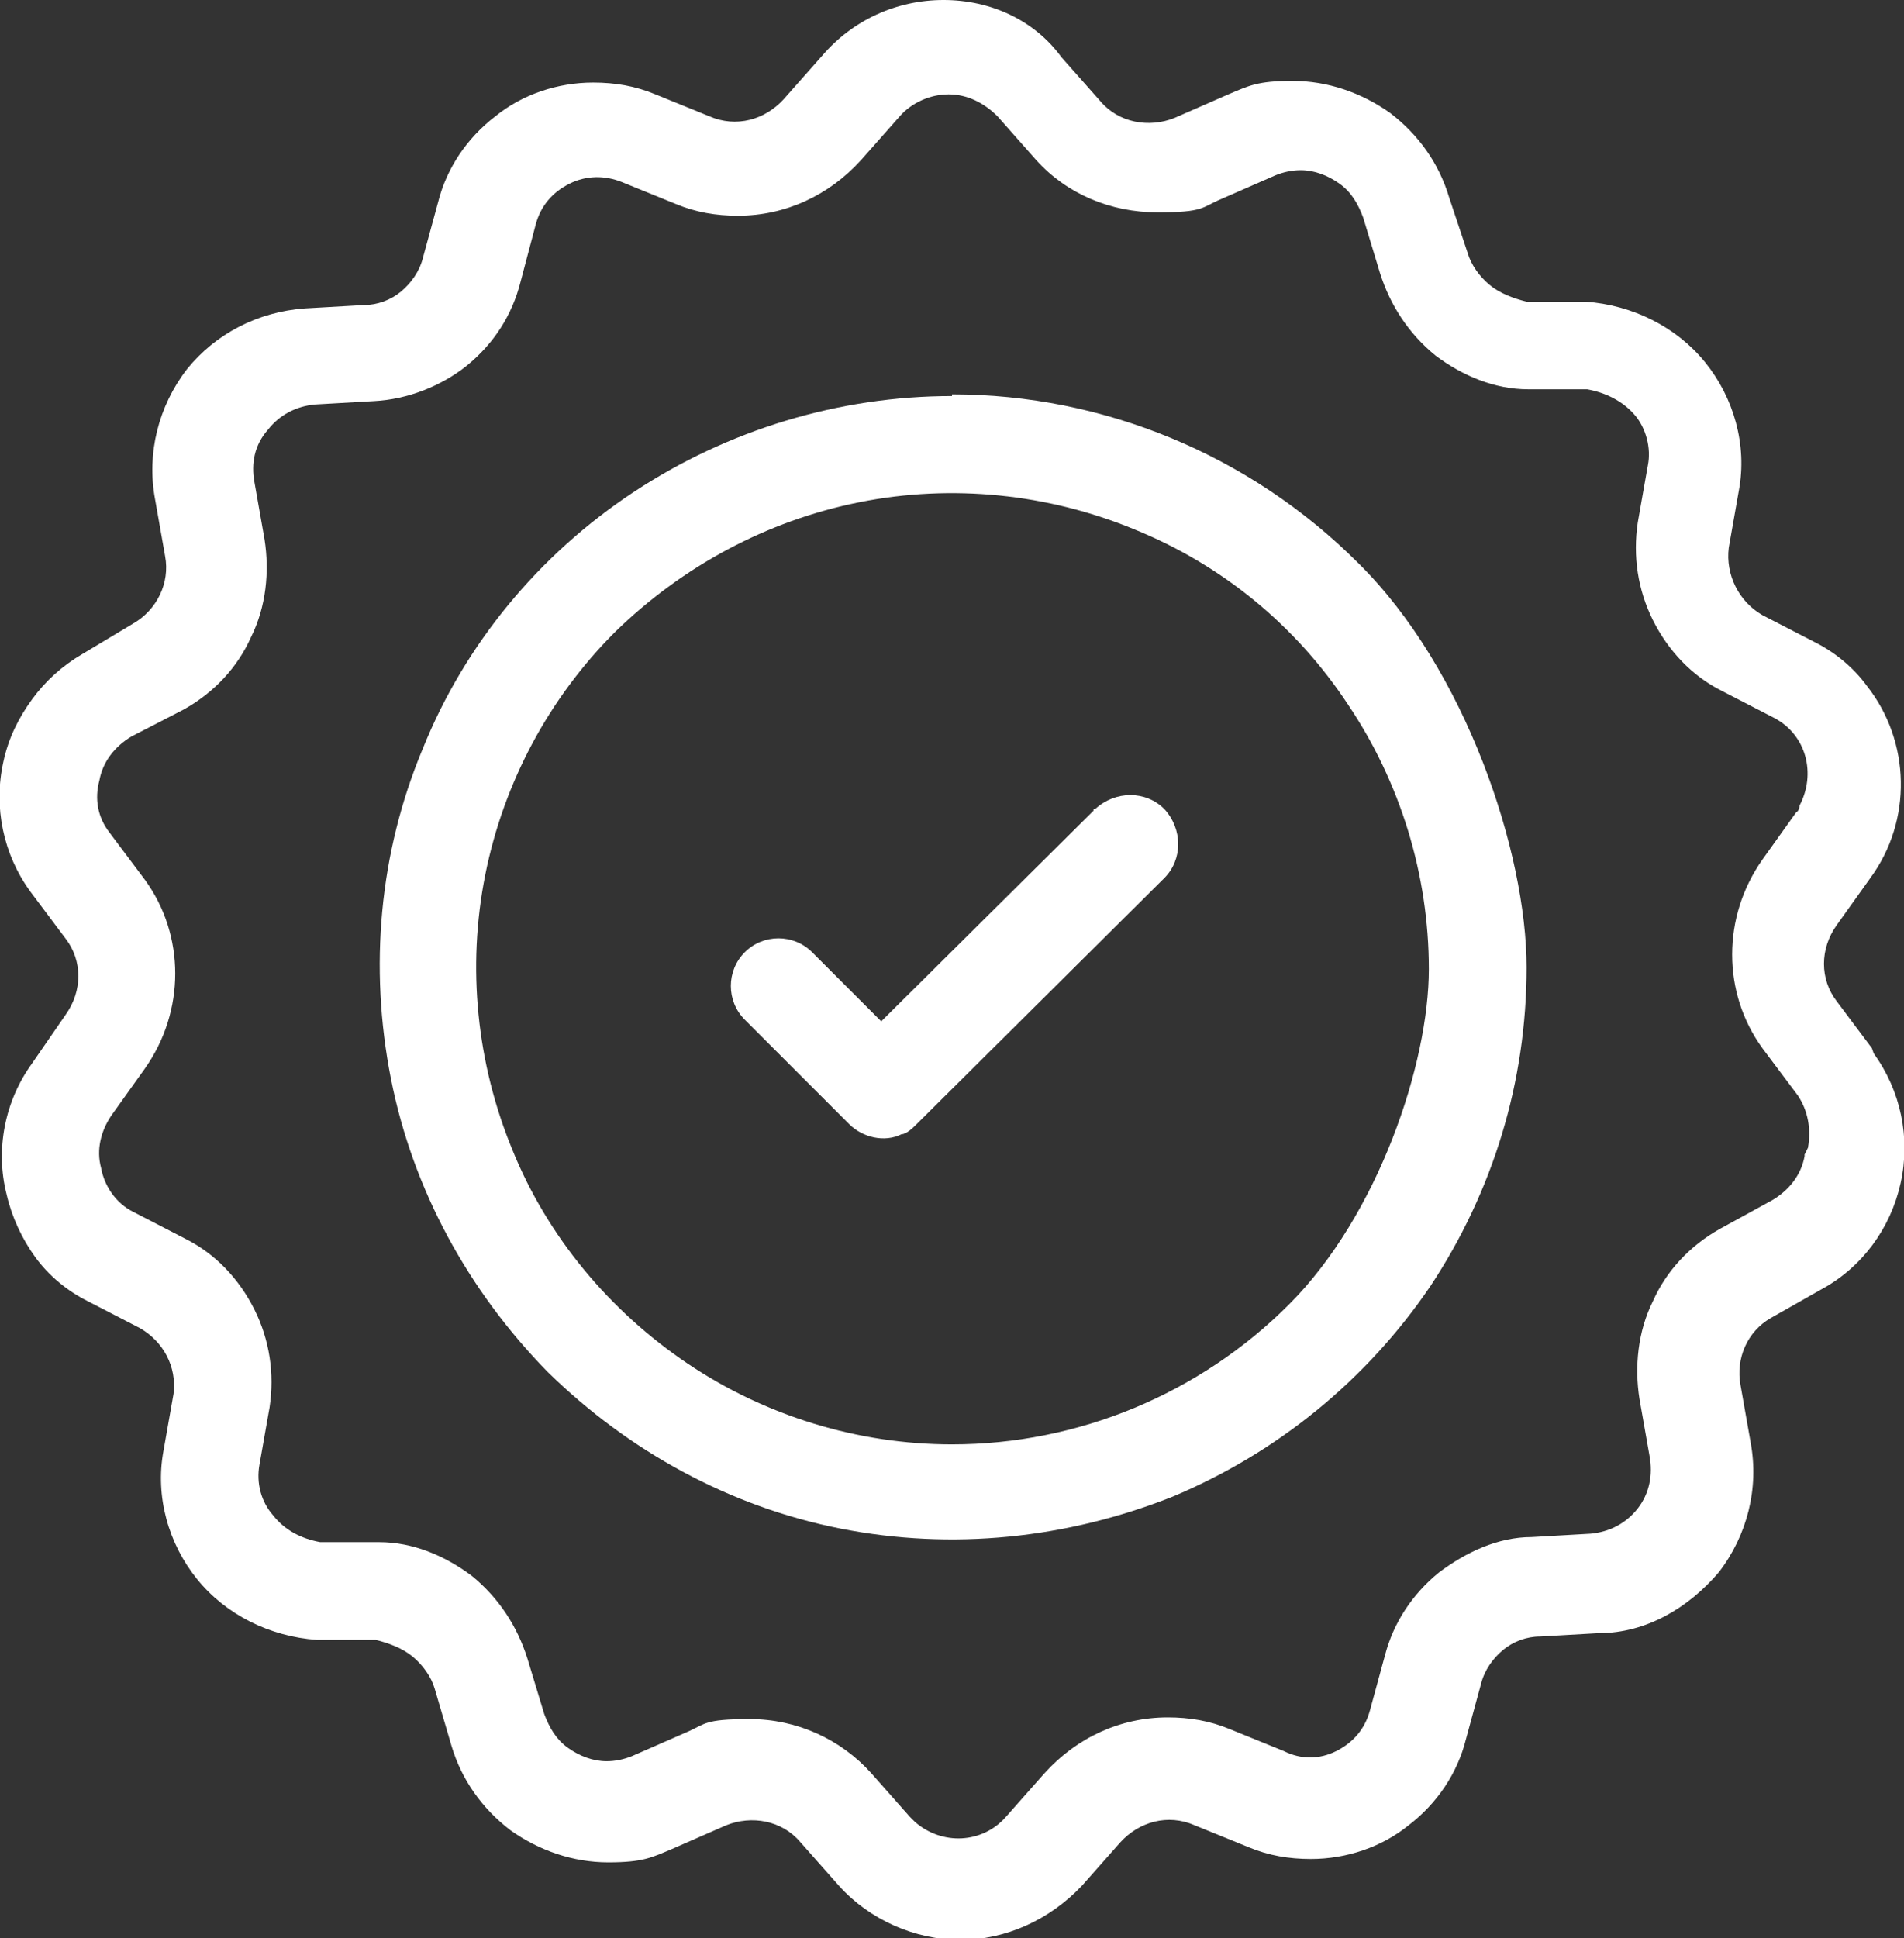
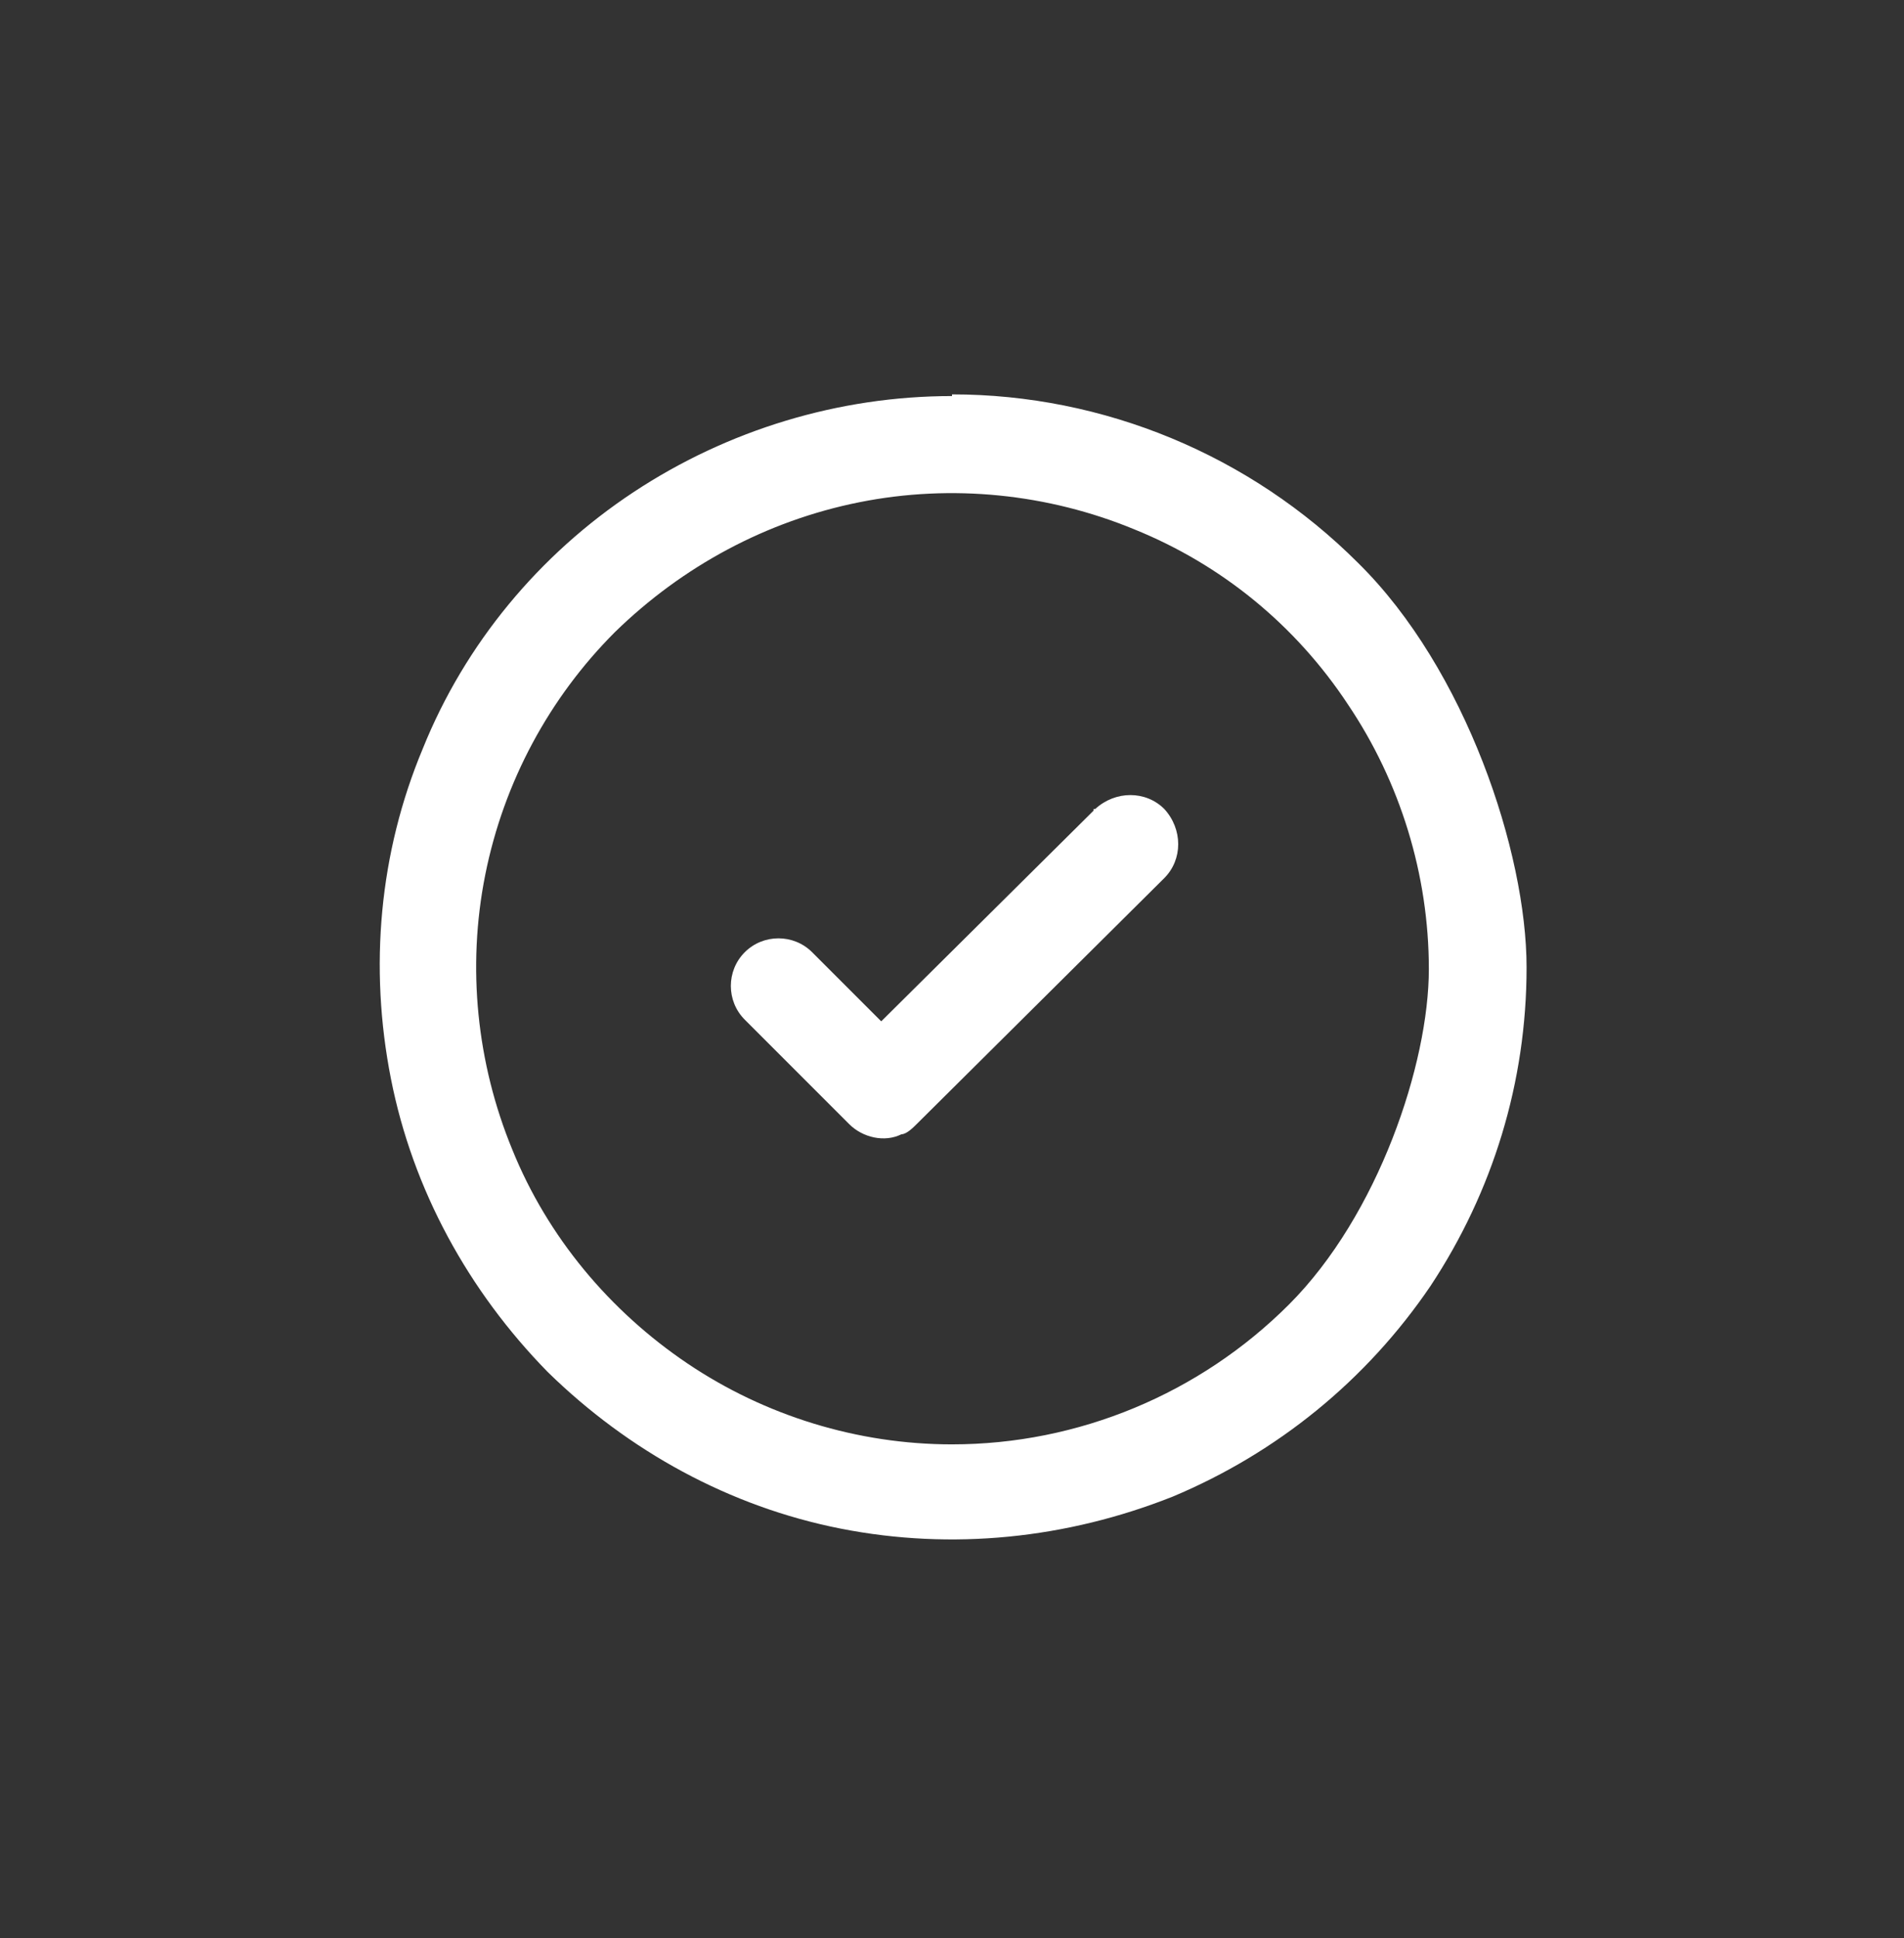
<svg xmlns="http://www.w3.org/2000/svg" version="1.1" viewBox="0 0 113 115">
  <rect x="0" y="0" width="113" height="115" fill="#333333" stroke="none" />
  <defs>
    <style>
      .cls-1 {
        fill: #fff;
      }
    </style>
  </defs>
  <g>
    <g id="Camada_1">
      <g id="Camada_1-2" data-name="Camada_1">
        <path class="cls-1" d="M56.5,23.5c-6.7,0-13.3,2-18.9,5.7-5.6,3.7-10,9-12.5,15.2-2.6,6.2-3.2,13-1.9,19.6,1.3,6.6,4.6,12.6,9.3,17.4,4.8,4.7,10.8,8,17.4,9.3,6.6,1.3,13.4.6,19.7-1.9,6.2-2.6,11.5-6.9,15.3-12.5,3.7-5.6,5.7-12.1,5.7-18.9s-3.6-17.7-10-24c-6.4-6.4-15.1-10-24.1-10h0ZM56.5,85.7c-5.6,0-11.1-1.7-15.7-4.8-4.6-3.1-8.3-7.5-10.4-12.7-2.1-5.1-2.7-10.8-1.6-16.3s3.8-10.5,7.7-14.4c4-3.9,9-6.6,14.5-7.7s11.2-.5,16.3,1.6c5.2,2.1,9.6,5.7,12.7,10.4,3.1,4.6,4.8,10.1,4.8,15.7s-3,14.6-8.3,19.9-12.5,8.3-20,8.3Z" />
-         <path class="cls-1" d="M111.1,62.2l-2.1-2.8c-1-1.3-1-3.1,0-4.5l2-2.8c2.5-3.4,2.4-8.1-.2-11.4-.8-1.1-1.9-2-3.1-2.6l-3.1-1.6c-1.4-.8-2.2-2.4-2-4l.6-3.4c.5-2.7-.3-5.5-2-7.6s-4.3-3.4-7.1-3.6h-3.5c-.8-.2-1.6-.5-2.2-1s-1.1-1.2-1.3-1.9l-1.1-3.3c-.6-2-1.8-3.7-3.5-5-1.7-1.2-3.7-1.9-5.8-1.9s-2.6.3-3.8.8l-3.2,1.4c-1.5.6-3.3.3-4.4-1l-2.3-2.6c-1.6-2.2-4.2-3.4-7-3.4s-5.4,1.2-7.2,3.3l-2.3,2.6c-1.1,1.2-2.8,1.7-4.4,1l-3.2-1.3c-1.2-.5-2.4-.7-3.7-.7-2.1,0-4.2.7-5.8,2-1.7,1.3-2.9,3.1-3.4,5.1l-.9,3.3c-.2.8-.7,1.5-1.3,2-.6.5-1.4.8-2.2.8l-3.5.2c-2.8.2-5.3,1.5-7,3.6-1.7,2.2-2.4,5-1.9,7.7l.6,3.4c.3,1.6-.5,3.2-1.9,4l-3,1.8c-1.2.7-2.2,1.6-3,2.7-.8,1.1-1.4,2.3-1.7,3.7-.6,2.7,0,5.5,1.6,7.7l2.1,2.8c1,1.3,1,3.1,0,4.5l-2,2.9c-1.6,2.2-2.2,5.1-1.5,7.8.3,1.3.9,2.6,1.7,3.7.8,1.1,1.9,2,3.1,2.6l3.1,1.6c1.4.8,2.2,2.3,2,3.9l-.6,3.4c-.5,2.7.3,5.5,2,7.6s4.3,3.4,7.1,3.6h3.5c.8.2,1.6.5,2.2,1s1.1,1.2,1.3,1.9l1,3.4c.6,2,1.8,3.7,3.5,5,1.7,1.2,3.7,1.9,5.8,1.9s2.6-.3,3.8-.8l3.2-1.4c1.5-.6,3.3-.3,4.4,1l2.3,2.6c1.8,2,4.5,3.2,7.2,3.2s5.3-1.2,7.2-3.2l2.3-2.6c1.1-1.2,2.8-1.7,4.4-1l3.2,1.3c1.2.5,2.4.7,3.7.7,2.1,0,4.2-.7,5.8-2,1.7-1.3,2.9-3.1,3.4-5.1l.9-3.3c.2-.8.7-1.5,1.3-2,.6-.5,1.4-.8,2.2-.8l3.5-.2c2.8,0,5.3-1.5,7.1-3.6,1.7-2.2,2.4-5,1.9-7.7l-.6-3.4c-.3-1.6.4-3.2,1.8-4l3-1.7c2.4-1.3,4.1-3.6,4.7-6.3.6-2.7,0-5.5-1.6-7.7M107.1,68.6c-.2,1.1-.9,2-1.9,2.6l-3.1,1.7c-1.8,1-3.2,2.5-4,4.3-.9,1.8-1.1,3.9-.8,5.8l.6,3.4c.2,1.1,0,2.2-.7,3.1s-1.7,1.4-2.8,1.5l-3.5.2c-2,0-3.9.9-5.5,2.1-1.6,1.3-2.7,3-3.2,4.9l-.9,3.3c-.3,1.1-1,1.9-2,2.4s-2.1.5-3.1,0l-3.2-1.3c-1.2-.5-2.4-.7-3.7-.7-2.8,0-5.4,1.2-7.3,3.3l-2.3,2.6c-1.4,1.6-3.8,1.7-5.4.3,0,0-.2-.2-.3-.3l-2.3-2.6c-1.8-2-4.4-3.2-7.2-3.2s-2.6.3-3.8.8l-3.2,1.4c-.5.2-1,.3-1.5.3-.8,0-1.6-.3-2.3-.8s-1.1-1.2-1.4-2l-1-3.3c-.6-1.9-1.7-3.6-3.3-4.9-1.6-1.2-3.5-2-5.5-2h-3.5c-1.1-.2-2.1-.7-2.8-1.6-.7-.8-1-1.9-.8-3l.6-3.4c.3-2,0-4-.9-5.8s-2.3-3.3-4.1-4.2l-3.1-1.6c-1-.5-1.7-1.5-1.9-2.6-.3-1.1,0-2.2.6-3.1l2-2.8c2.4-3.4,2.4-7.9,0-11.2l-2.1-2.8c-.7-.9-.9-2-.6-3.1.2-1.1.9-2,1.9-2.6l3.1-1.6c1.8-1,3.2-2.5,4-4.3.9-1.8,1.1-3.9.8-5.8l-.6-3.4c-.2-1.1,0-2.2.8-3.1.7-.9,1.7-1.4,2.8-1.5l3.5-.2c2-.1,4-.9,5.5-2.1,1.6-1.3,2.7-3,3.2-5l.9-3.4c.3-1.1,1-1.9,2-2.4s2.1-.5,3.1-.1l3.2,1.3c1.2.5,2.4.7,3.7.7,2.8,0,5.4-1.2,7.3-3.3l2.3-2.6c.7-.8,1.8-1.3,2.9-1.3s2.1.5,2.9,1.3l2.3,2.6c1.8,2,4.4,3.1,7.2,3.1s2.6-.3,3.8-.8l3.2-1.4c.5-.2,1-.3,1.5-.3.8,0,1.6.3,2.3.8.7.5,1.1,1.2,1.4,2l1,3.3c.6,1.9,1.7,3.6,3.3,4.9,1.6,1.2,3.5,2,5.5,2h3.5c1.1.2,2.1.7,2.8,1.5.7.8,1,2,.8,3l-.6,3.4c-.3,2,0,4,.9,5.8s2.3,3.3,4.1,4.2l3.1,1.6c1.9,1,2.5,3.3,1.5,5.2,0,0,0,.3-.2.4l-2,2.8c-2.4,3.4-2.4,7.9,0,11.2l2.1,2.8c.6.9.8,2,.6,3.1h0l-.2.4Z" />
        <path class="cls-1" d="M64.9,48.1l-12.6,12.5-4.1-4.1c-1.1-1.1-2.9-1.1-4,0s-1.1,2.9,0,4l6.2,6.2c.8.8,2.1,1.1,3.1.6.3,0,.7-.4.9-.6l14.7-14.6c1.1-1.1,1.1-2.9,0-4.1h0c-1.1-1.1-2.9-1.1-4.1,0h-.1Z" />
      </g>
    </g>
  </g>
</svg>